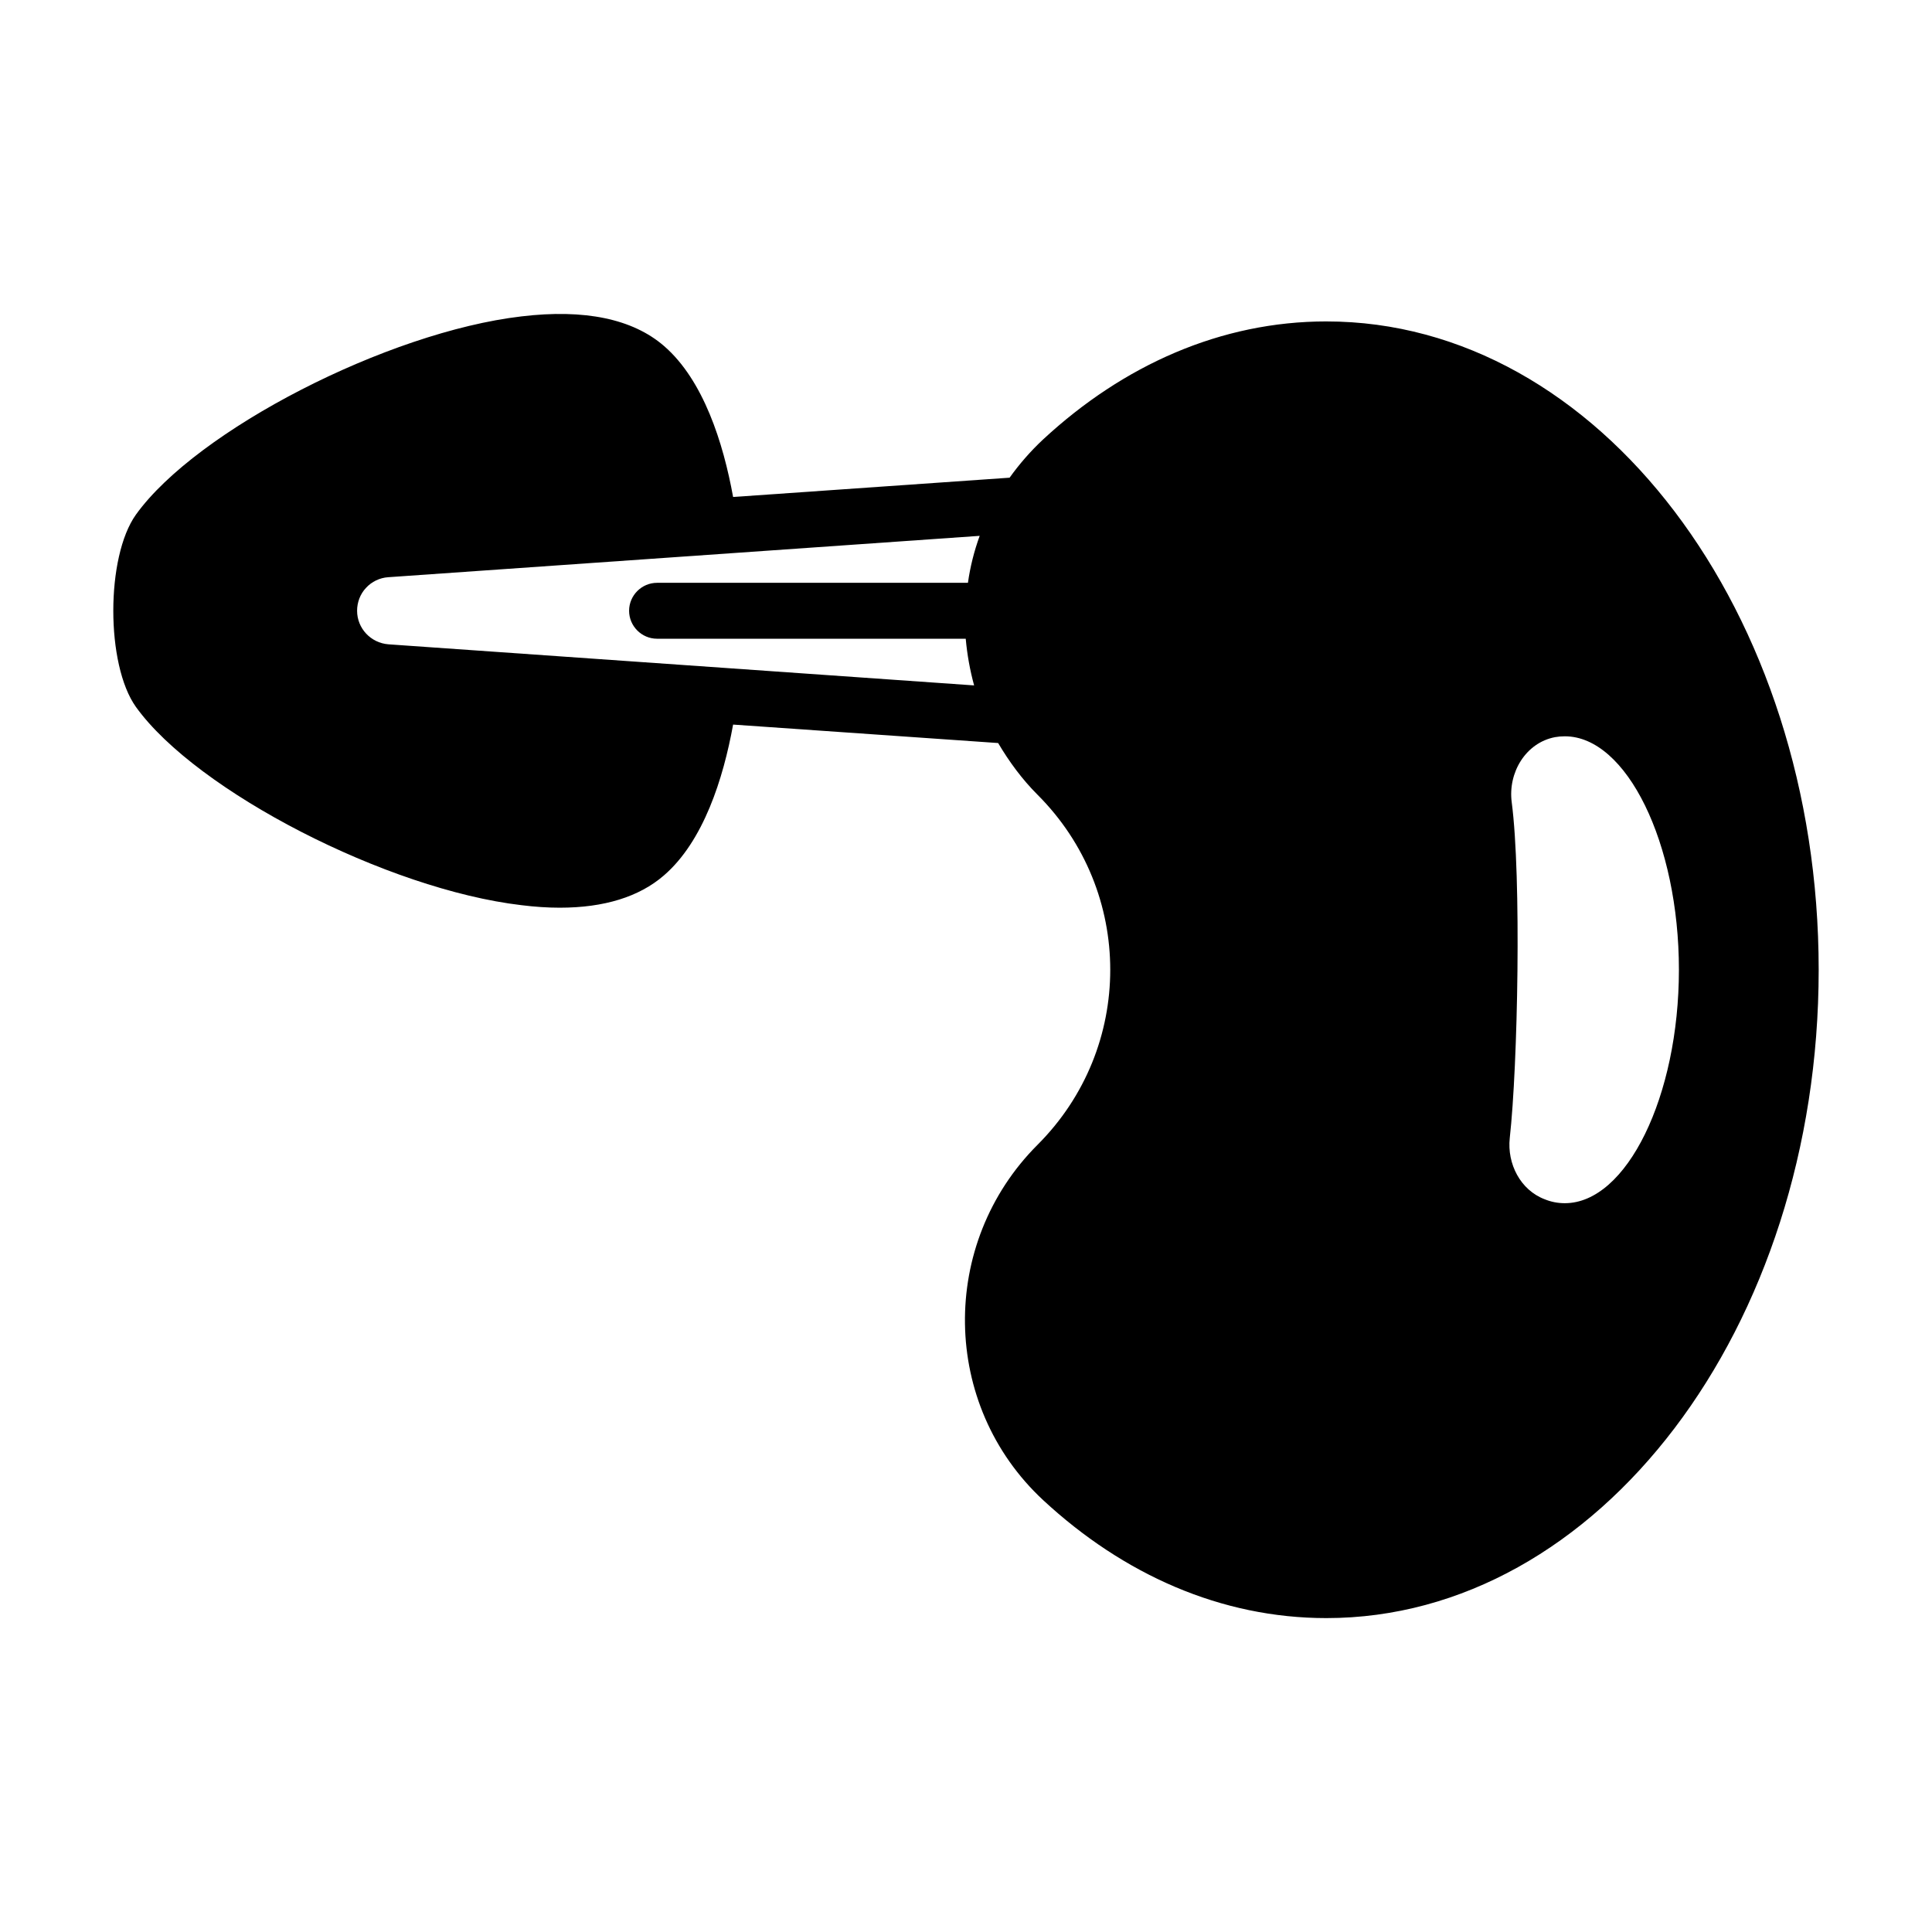
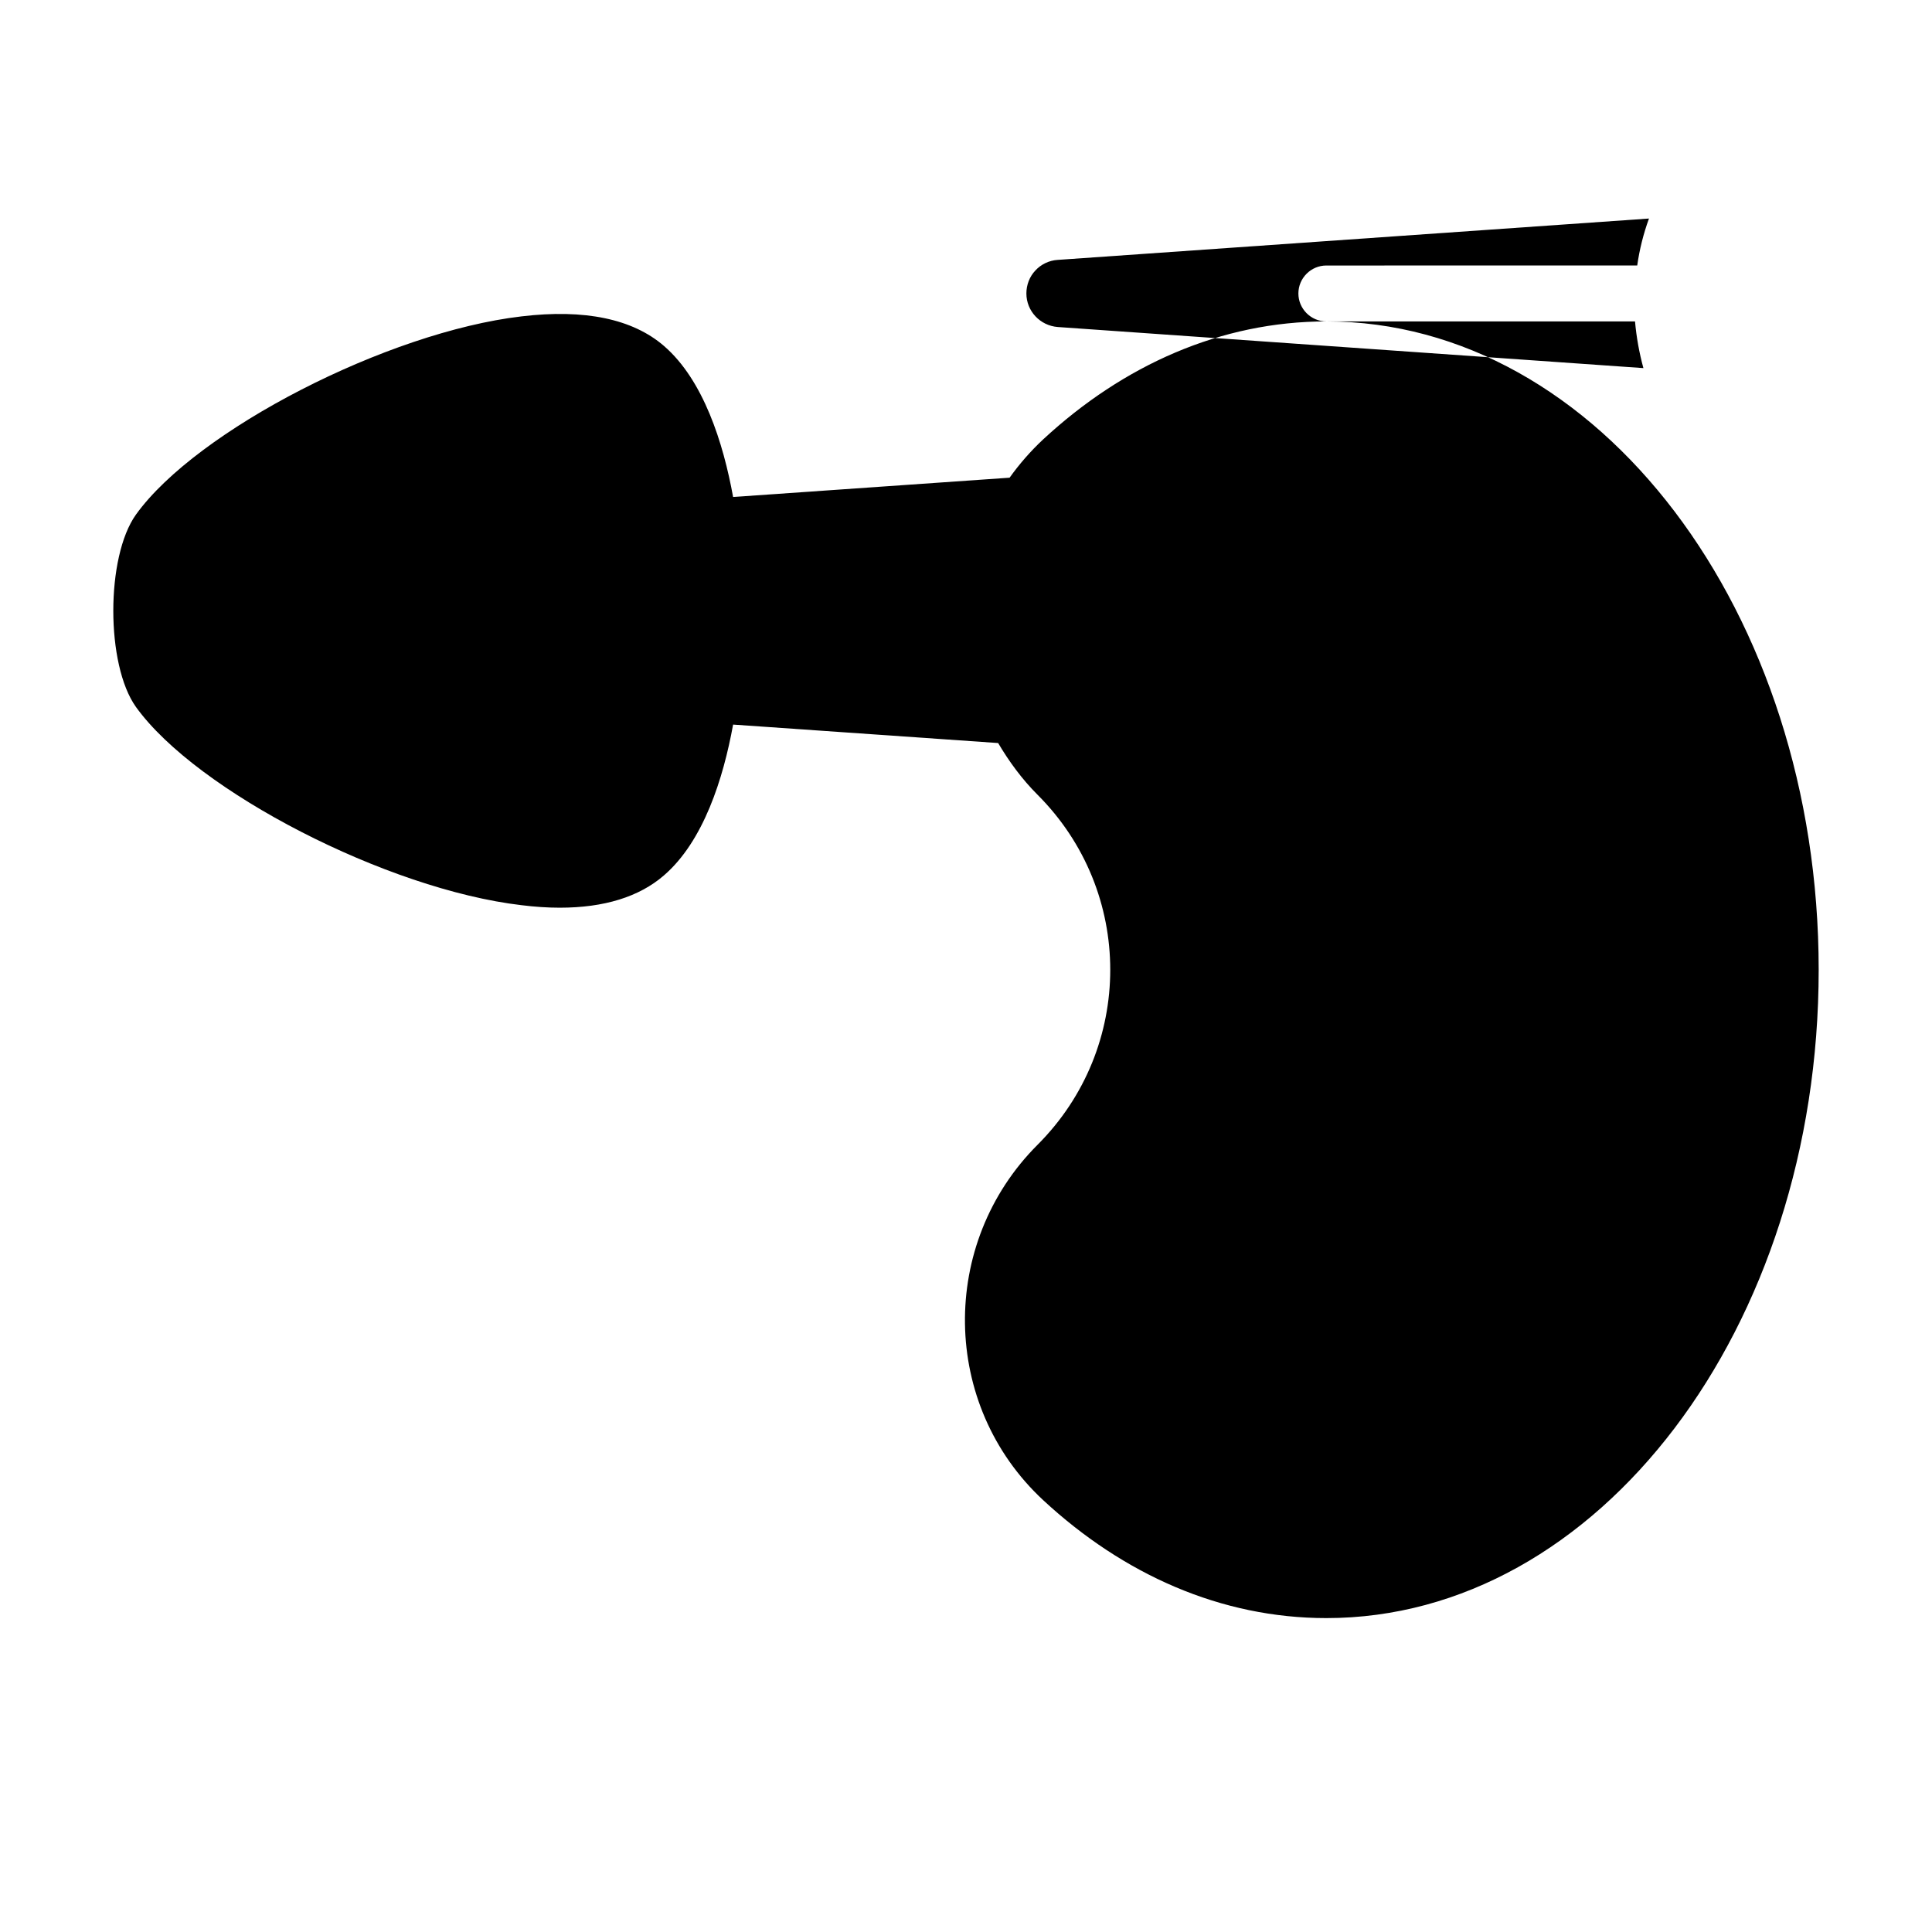
<svg xmlns="http://www.w3.org/2000/svg" fill="#000000" width="800px" height="800px" version="1.1" viewBox="144 144 512 512">
-   <path d="m495.5 229.18c-27.93 0-53.789 11.559-75.055 31.266-3.332 3.113-6.297 6.519-8.891 10.148l-73.273 5.113c-2.594-14.301-7.852-30.969-18.301-40.008-8.297-7.188-21.043-9.855-37.785-7.852-35.488 4.148-86.094 30.156-102.17 52.531-8 11.188-8 39.785 0 50.973 16.078 22.375 66.68 48.379 102.17 52.531 3.555 0.445 6.965 0.668 10.148 0.668 11.781 0 21.043-2.891 27.562-8.52 10.52-9.039 15.781-25.707 18.375-40.008l70.238 4.891c2.891 4.891 6.297 9.559 10.445 13.707 12.816 12.816 19.262 29.562 19.262 46.379 0 16.82-6.445 33.562-19.262 46.379-26.152 26.152-25.637 68.977 1.48 94.168 21.266 19.707 47.121 31.266 75.055 31.266 72.09 0 130.47-76.906 130.47-171.81 0-94.844-58.383-171.82-130.47-171.82zm-177.37 84.09h81.797c0.371 4.148 1.109 8.297 2.223 12.371l-155.22-10.891c-4.668-0.371-8.297-4.223-8.297-8.891 0-2.223 0.816-4.445 2.371-6.074 1.48-1.629 3.629-2.668 5.852-2.816l156.77-10.965c-1.48 4.074-2.519 8.223-3.113 12.445l-82.387 0.004c-4.074 0-7.41 3.336-7.41 7.41 0 4.07 3.336 7.406 7.41 7.406zm240.57 149.59c-1.926 0-3.703-0.371-5.336-1.039-6.445-2.445-10-9.41-9.262-16.227 2.148-19.262 3.113-69.199 0.52-88.98-1.035-7.852 3.703-15.781 11.484-17.262 0.816-0.148 1.703-0.223 2.594-0.223 16.375 0 30.23 28.301 30.23 61.863-0.004 33.566-13.855 61.867-30.23 61.867z" />
+   <path d="m495.5 229.18c-27.93 0-53.789 11.559-75.055 31.266-3.332 3.113-6.297 6.519-8.891 10.148l-73.273 5.113c-2.594-14.301-7.852-30.969-18.301-40.008-8.297-7.188-21.043-9.855-37.785-7.852-35.488 4.148-86.094 30.156-102.17 52.531-8 11.188-8 39.785 0 50.973 16.078 22.375 66.68 48.379 102.17 52.531 3.555 0.445 6.965 0.668 10.148 0.668 11.781 0 21.043-2.891 27.562-8.52 10.52-9.039 15.781-25.707 18.375-40.008l70.238 4.891c2.891 4.891 6.297 9.559 10.445 13.707 12.816 12.816 19.262 29.562 19.262 46.379 0 16.82-6.445 33.562-19.262 46.379-26.152 26.152-25.637 68.977 1.48 94.168 21.266 19.707 47.121 31.266 75.055 31.266 72.09 0 130.47-76.906 130.47-171.81 0-94.844-58.383-171.82-130.47-171.82zh81.797c0.371 4.148 1.109 8.297 2.223 12.371l-155.22-10.891c-4.668-0.371-8.297-4.223-8.297-8.891 0-2.223 0.816-4.445 2.371-6.074 1.48-1.629 3.629-2.668 5.852-2.816l156.77-10.965c-1.48 4.074-2.519 8.223-3.113 12.445l-82.387 0.004c-4.074 0-7.41 3.336-7.41 7.41 0 4.07 3.336 7.406 7.41 7.406zm240.57 149.59c-1.926 0-3.703-0.371-5.336-1.039-6.445-2.445-10-9.41-9.262-16.227 2.148-19.262 3.113-69.199 0.52-88.98-1.035-7.852 3.703-15.781 11.484-17.262 0.816-0.148 1.703-0.223 2.594-0.223 16.375 0 30.23 28.301 30.23 61.863-0.004 33.566-13.855 61.867-30.23 61.867z" />
</svg>